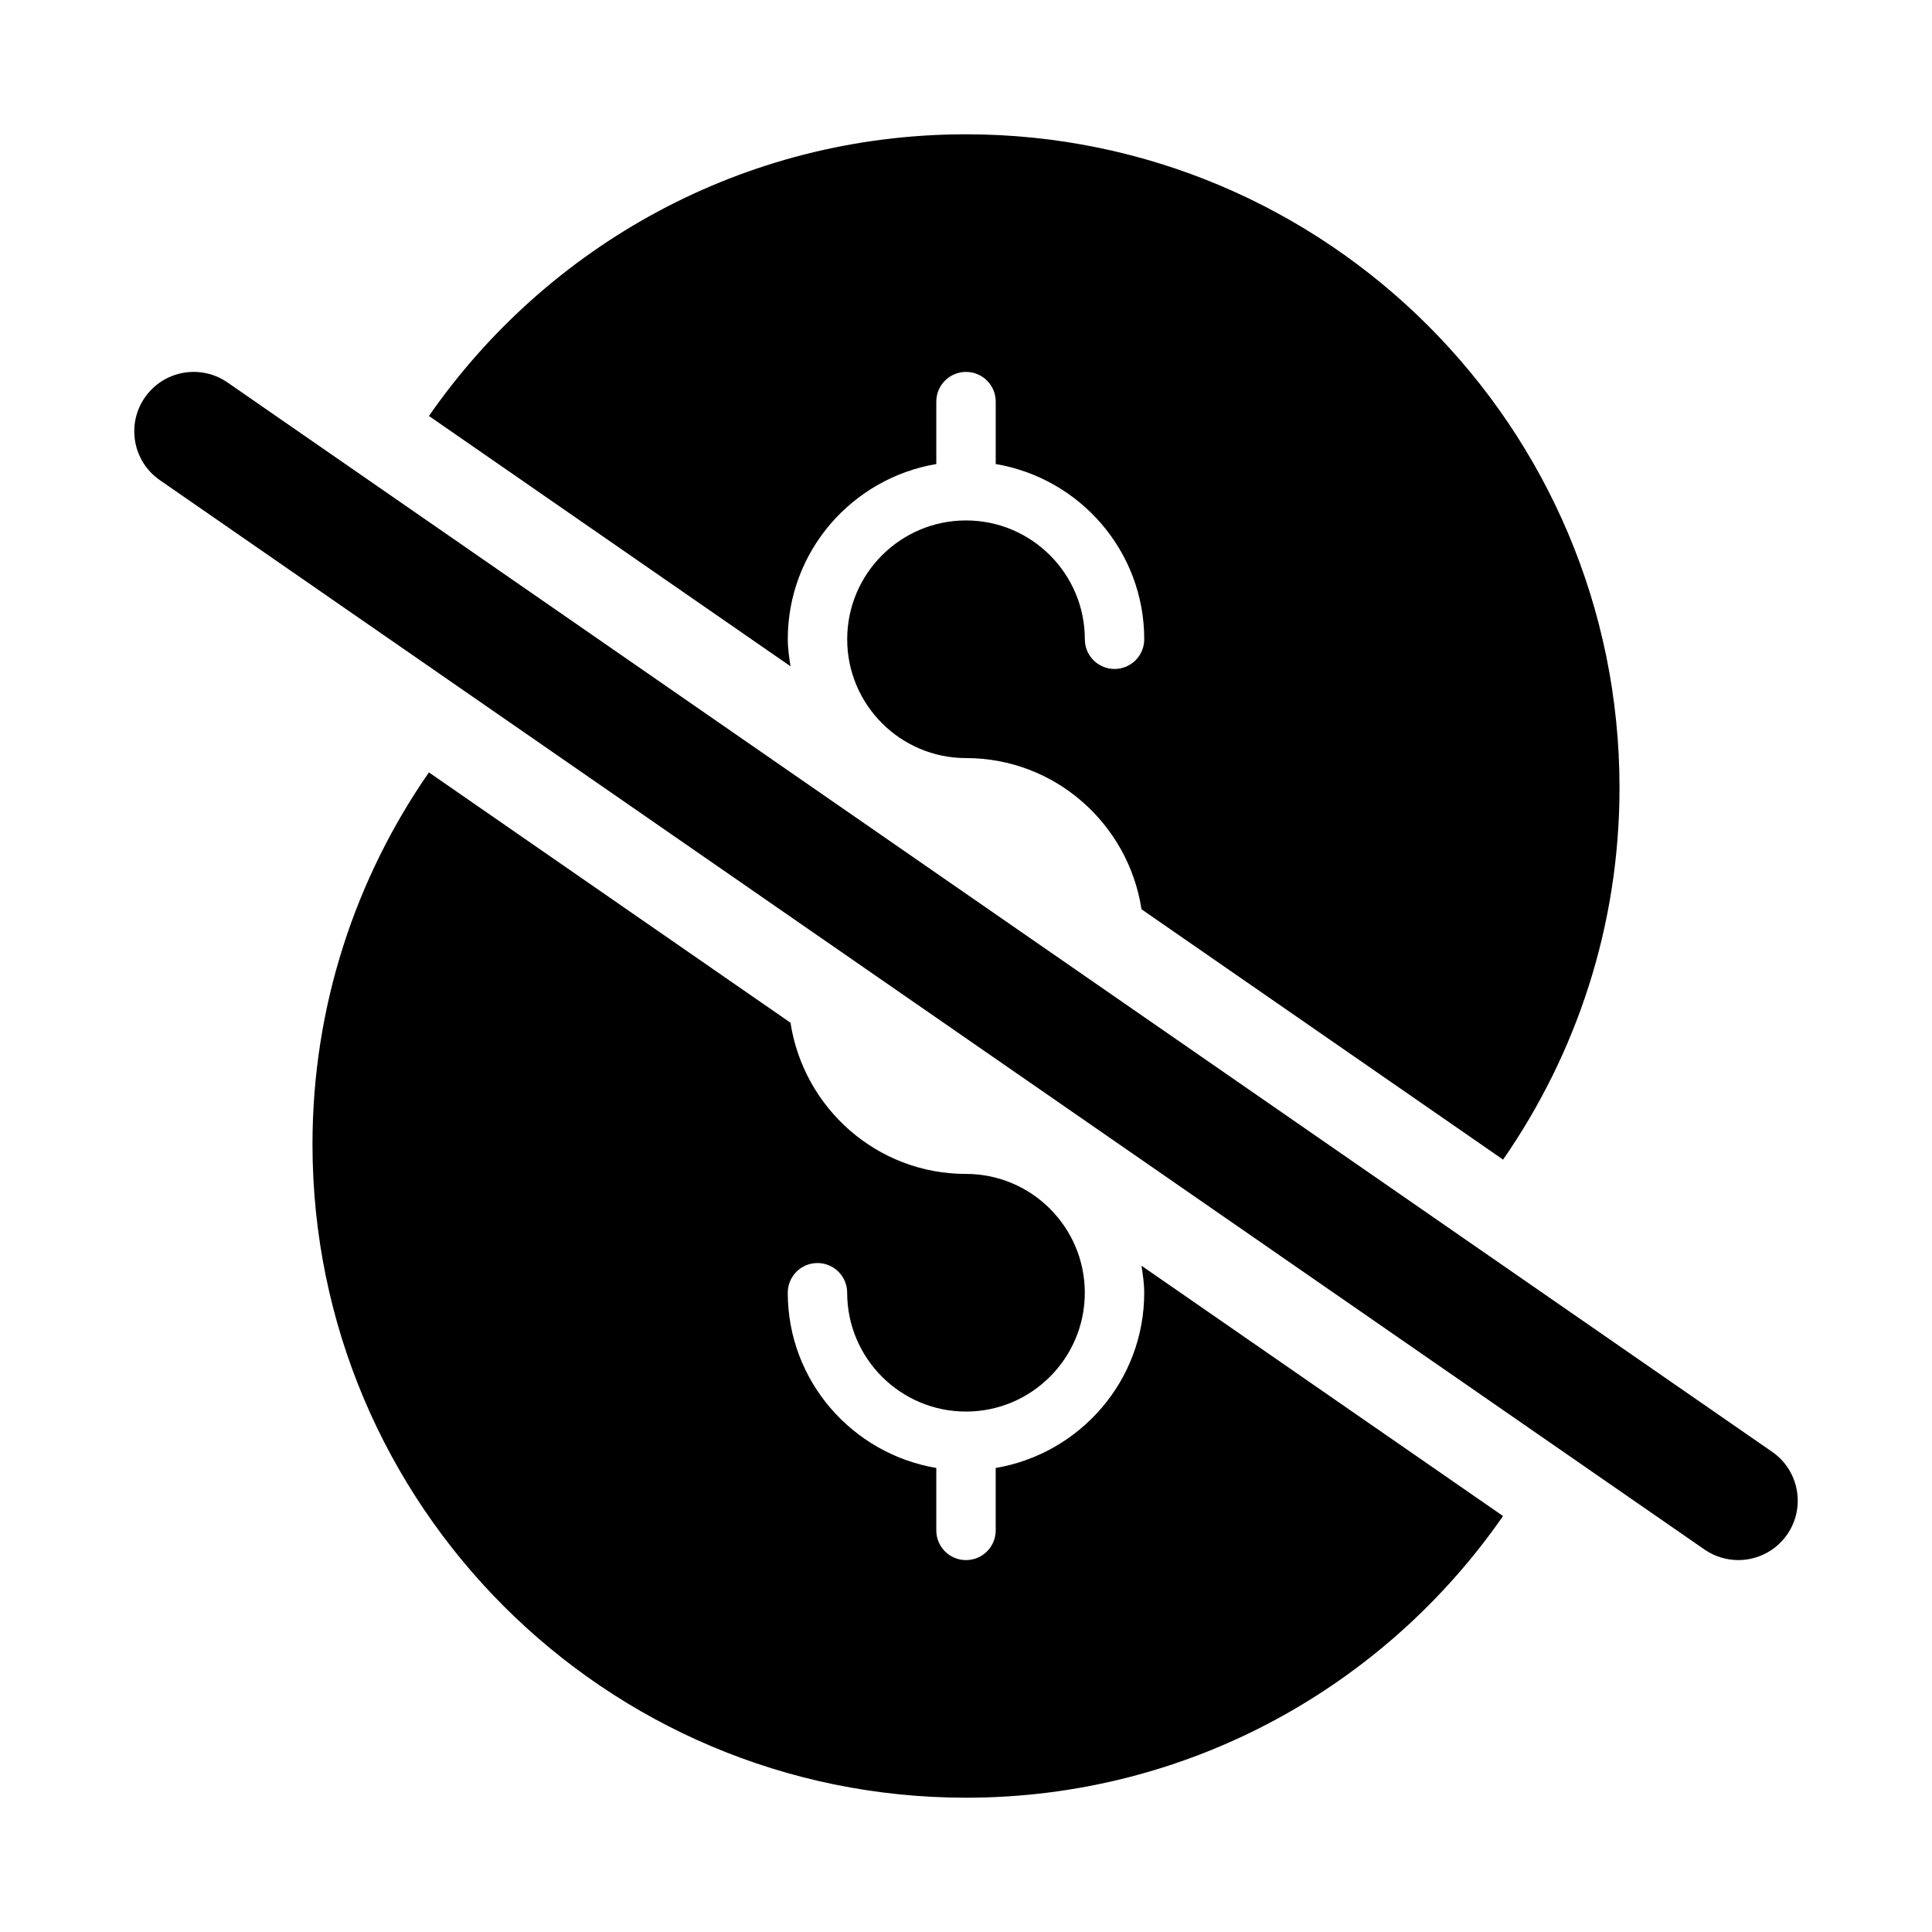
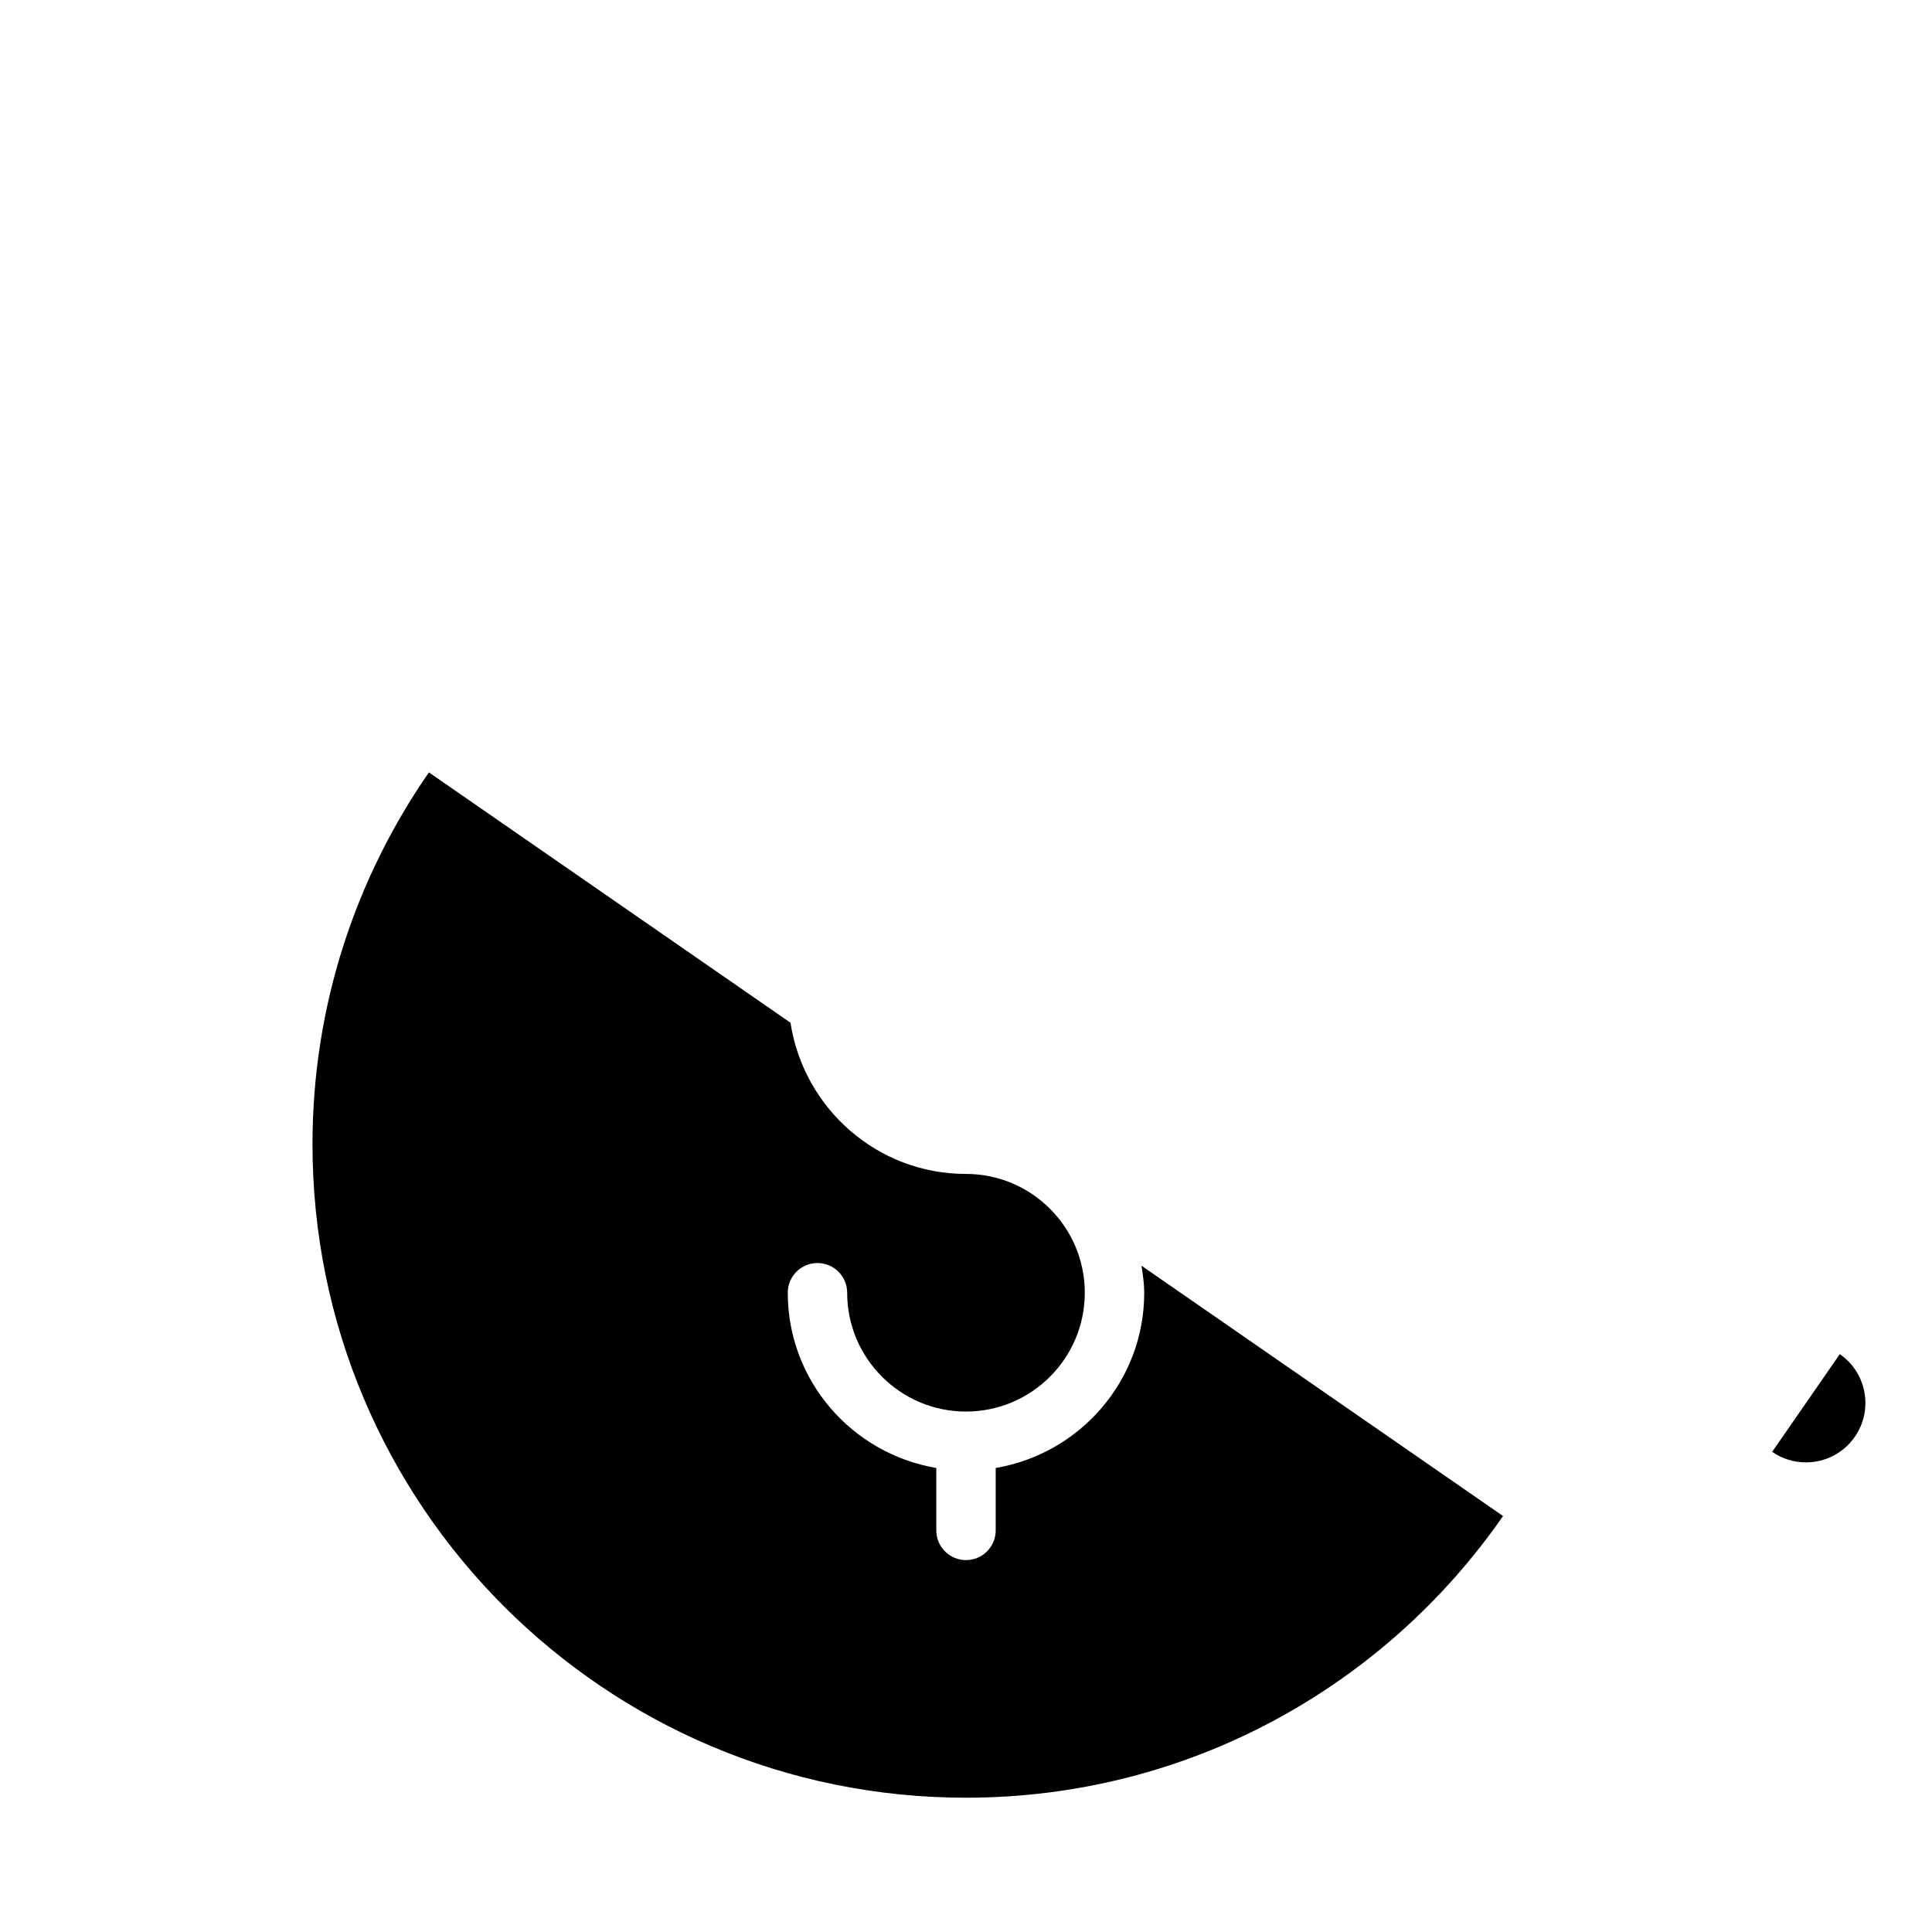
<svg xmlns="http://www.w3.org/2000/svg" fill="#000000" width="800px" height="800px" version="1.1" viewBox="144 144 512 512">
  <g>
-     <path d="m352.77 313.41c0-23.352 17.066-42.66 39.359-46.438v-16.539c0-4.352 3.523-7.871 7.875-7.871s7.871 3.519 7.871 7.871v16.539c22.293 3.777 39.359 23.086 39.359 46.438 0 4.352-3.519 7.871-7.871 7.871s-7.871-3.519-7.871-7.871c0-17.367-14.121-31.488-31.488-31.488s-31.488 14.121-31.488 31.488 14.121 31.488 31.488 31.488c23.594 0 43.023 17.438 46.508 40.07l95.82 66.34c19.41-27.984 30.855-61.906 30.855-98.539 0-95.648-77.539-173.18-173.18-173.18-59.016 0-111.06 29.57-142.33 74.648l95.82 66.34c-0.359-2.356-0.723-4.711-0.723-7.164z" />
    <path d="m447.23 486.59c0 23.352-17.066 42.66-39.359 46.438v16.539c0 4.352-3.519 7.871-7.871 7.871s-7.871-3.519-7.871-7.871v-16.539c-22.293-3.773-39.363-23.086-39.363-46.438 0-4.352 3.519-7.871 7.871-7.871 4.352 0 7.871 3.519 7.871 7.871 0 17.367 14.121 31.488 31.488 31.488 17.367 0 31.488-14.121 31.488-31.488 0-17.367-14.121-31.488-31.488-31.488-23.594 0-43.023-17.438-46.508-40.07l-95.82-66.34c-19.41 27.984-30.855 61.906-30.855 98.539 0 95.648 77.539 173.18 173.18 173.18 59.016 0 111.06-29.57 142.33-74.648l-95.82-66.34c0.363 2.356 0.723 4.711 0.723 7.164z" />
-     <path d="m613.64 528.75-409.34-283.39c-7.168-4.949-16.961-3.168-21.914 3.984-4.949 7.148-3.168 16.957 3.984 21.906l409.34 283.39c2.738 1.891 5.859 2.797 8.949 2.797 4.996 0 9.902-2.367 12.961-6.781 4.949-7.148 3.168-16.957-3.981-21.906z" />
+     <path d="m613.64 528.75-409.34-283.39l409.34 283.39c2.738 1.891 5.859 2.797 8.949 2.797 4.996 0 9.902-2.367 12.961-6.781 4.949-7.148 3.168-16.957-3.981-21.906z" />
  </g>
</svg>